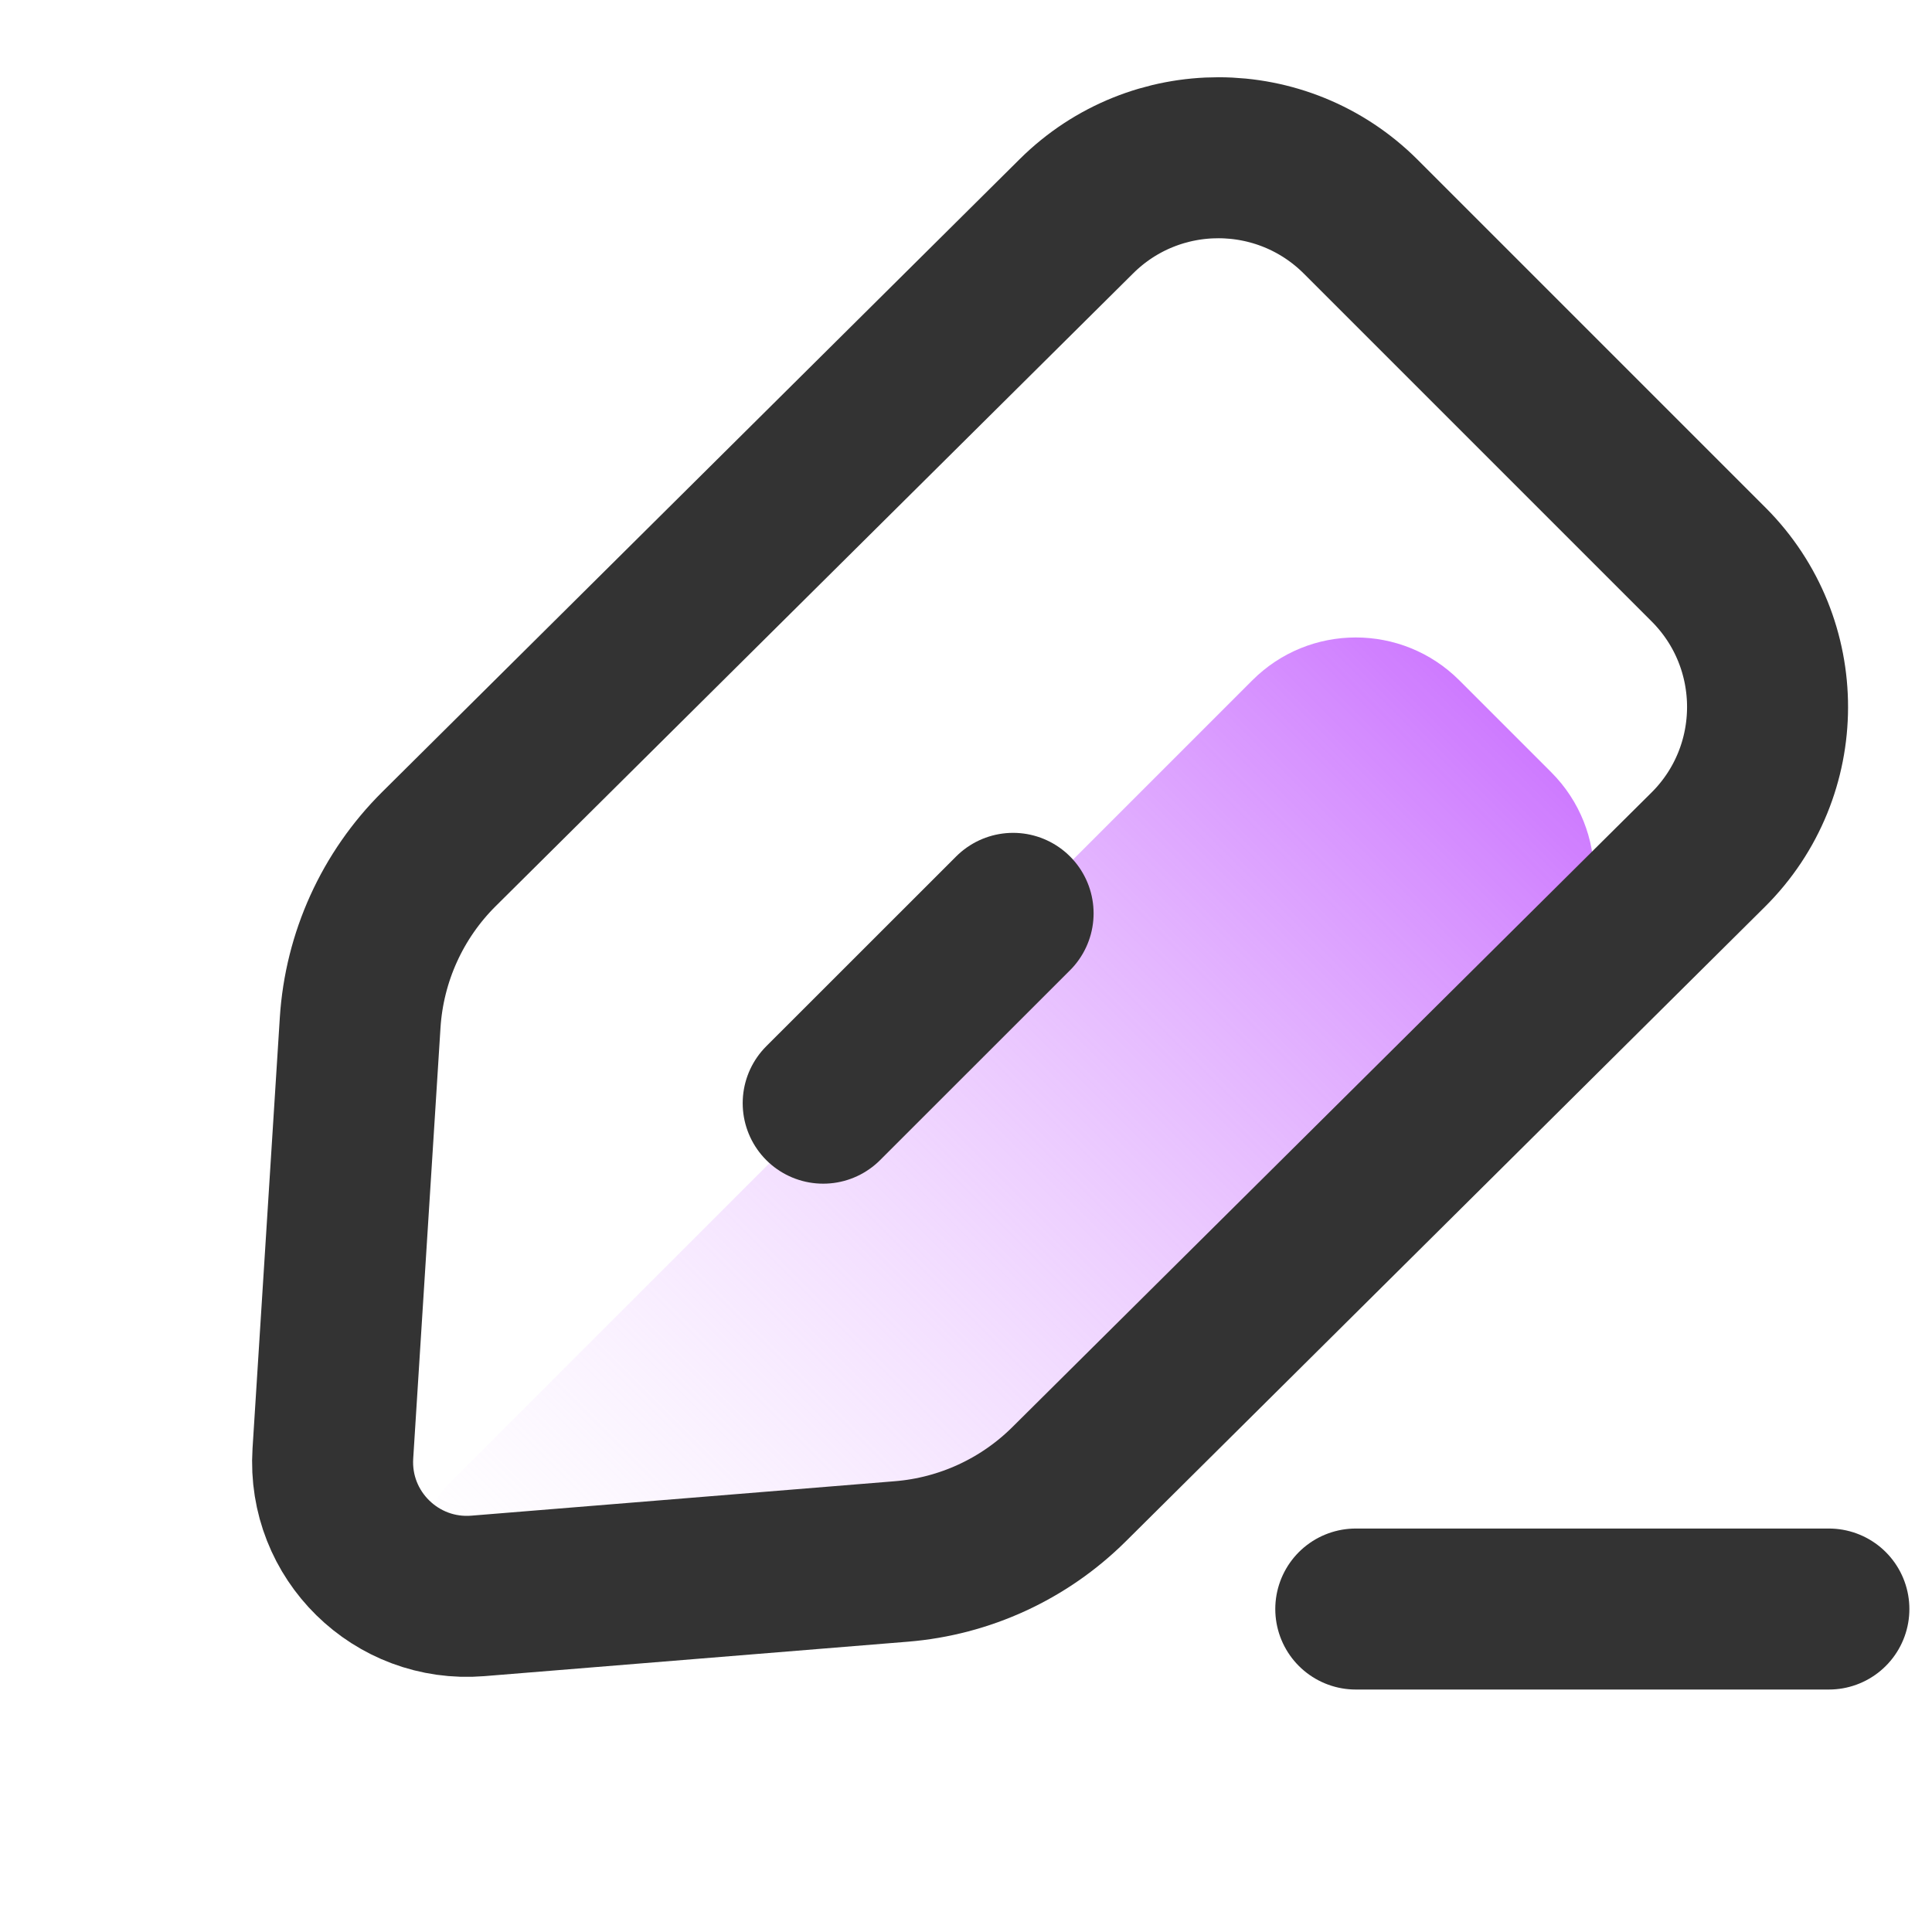
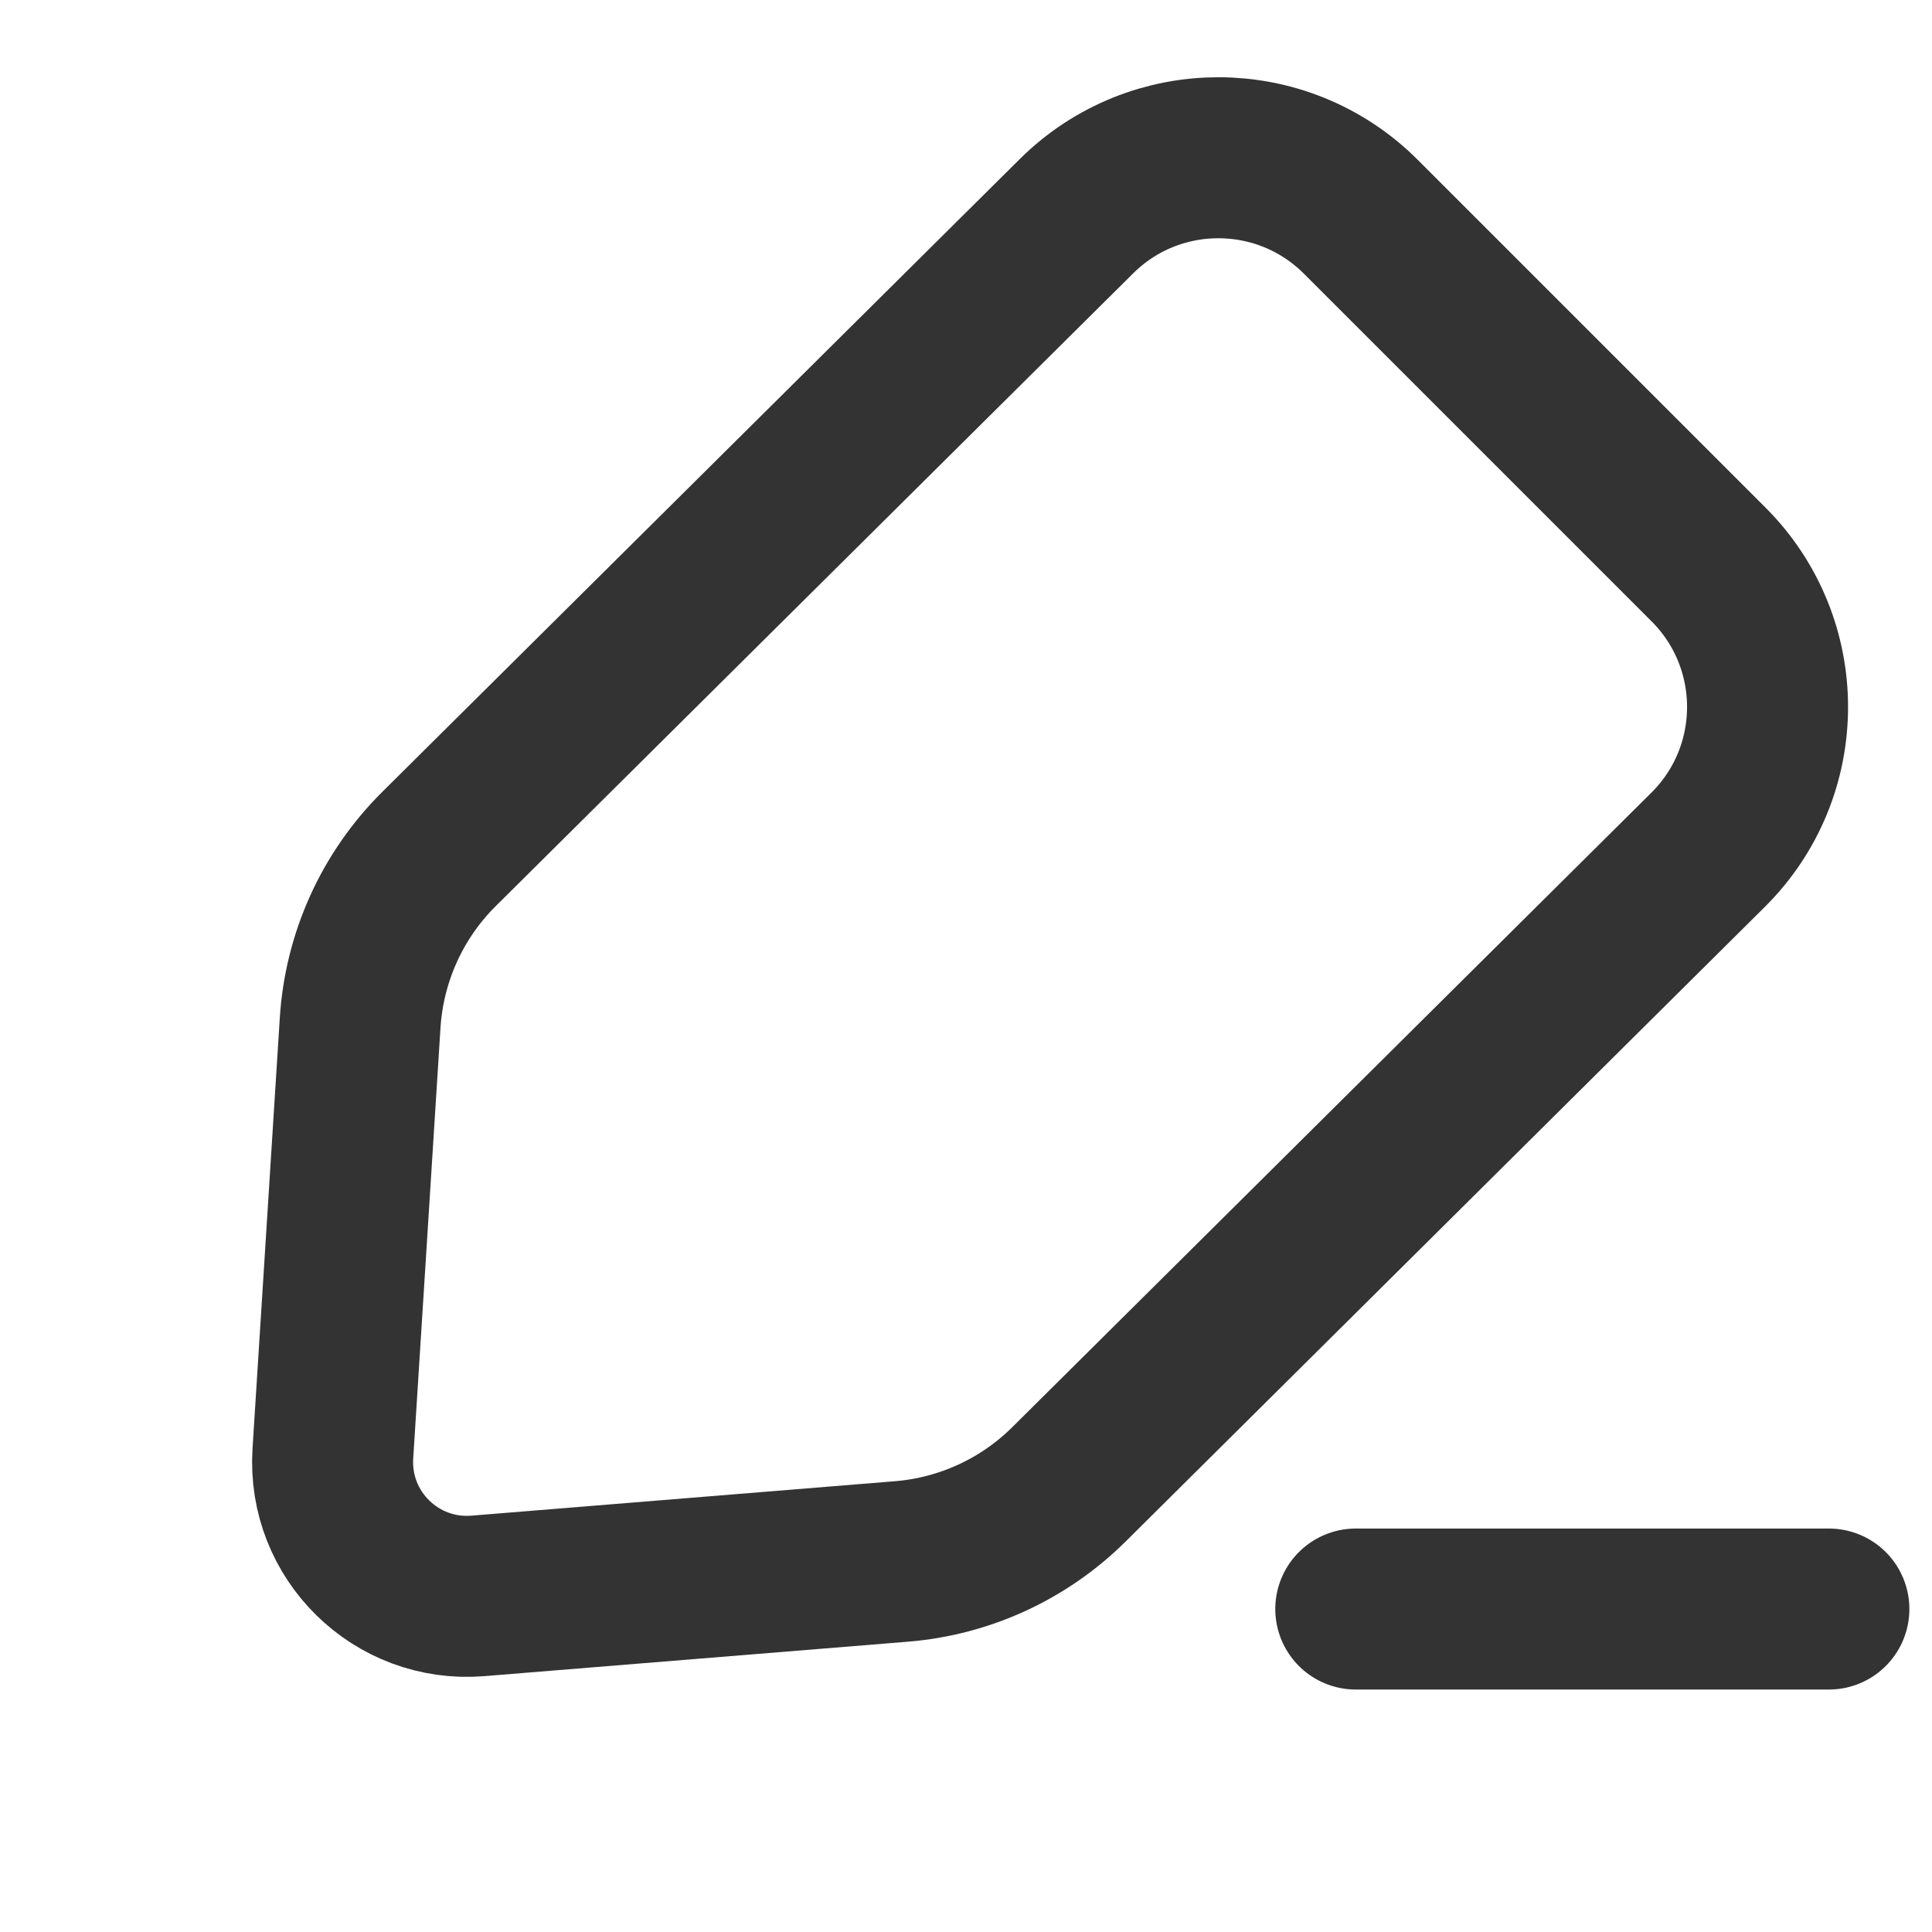
<svg xmlns="http://www.w3.org/2000/svg" width="24" height="24" viewBox="0 0 24 24" fill="none">
-   <path d="M15.556 8.452C16.266 7.741 17.418 7.741 18.129 8.452L19.269 9.592C19.99 10.313 19.978 11.485 19.243 12.191L12.44 18.722C11.494 19.63 10.233 20.138 8.921 20.138L6.284 20.138C5.891 20.138 5.534 19.907 5.372 19.549C5.202 19.17 5.283 18.725 5.577 18.431L15.556 8.452Z" fill="url(#paint0_linear)" />
  <path d="M13.372 2.686C14.35 1.715 15.929 1.718 16.904 2.692L21.225 7.013C22.204 7.993 22.201 9.582 21.218 10.557L13.278 18.44C12.719 18.994 11.983 19.333 11.198 19.397L5.935 19.825C4.922 19.907 4.071 19.072 4.135 18.057L4.474 12.704C4.526 11.889 4.874 11.122 5.453 10.547L13.372 2.686Z" stroke="#333333" stroke-width="2" />
-   <path d="M10.226 13.704L12.585 11.346" stroke="#333333" stroke-width="2" stroke-linecap="round" stroke-linejoin="round" />
  <path d="M16.842 19.988L22.719 19.988" stroke="#333333" stroke-width="2" stroke-linecap="round" stroke-linejoin="round" />
  <defs>
    <linearGradient id="paint0_linear" x1="18.314" y1="7.869" x2="6.046" y2="20.138" gradientUnits="userSpaceOnUse">
      <stop stop-color="#CB73FF" />
      <stop offset="1" stop-color="#EED1FF" stop-opacity="0" />
    </linearGradient>
  </defs>
</svg>